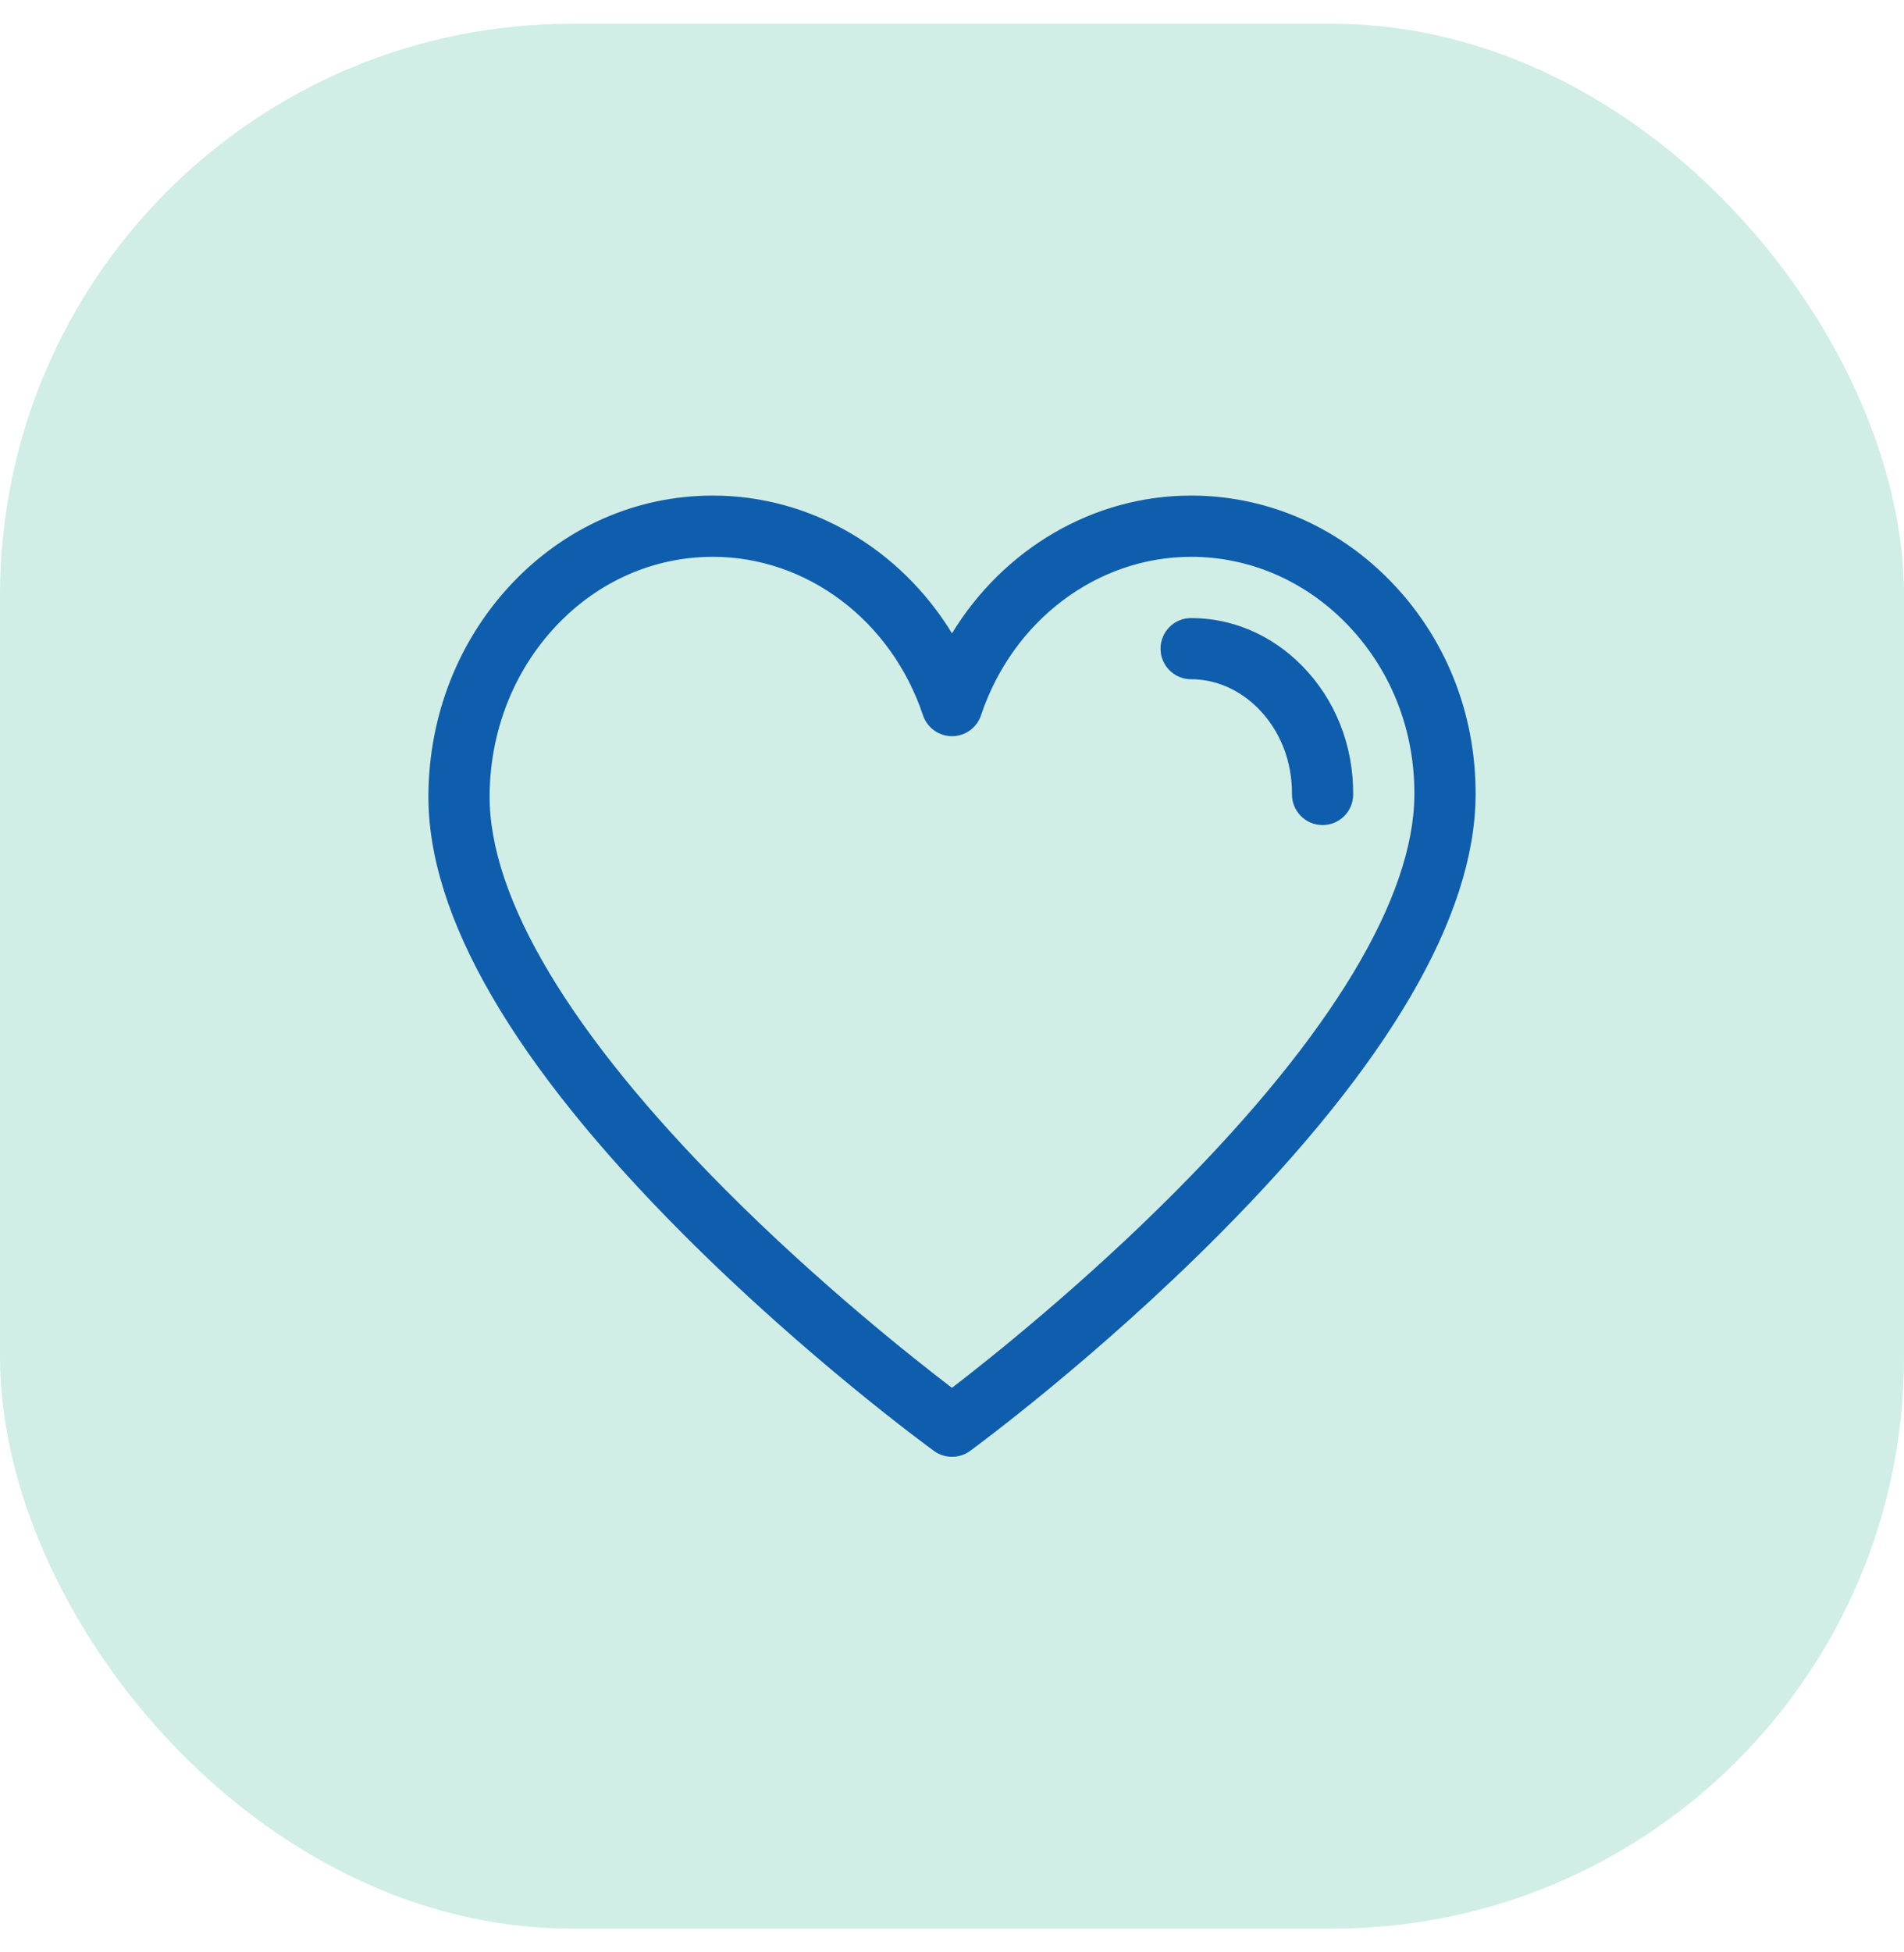
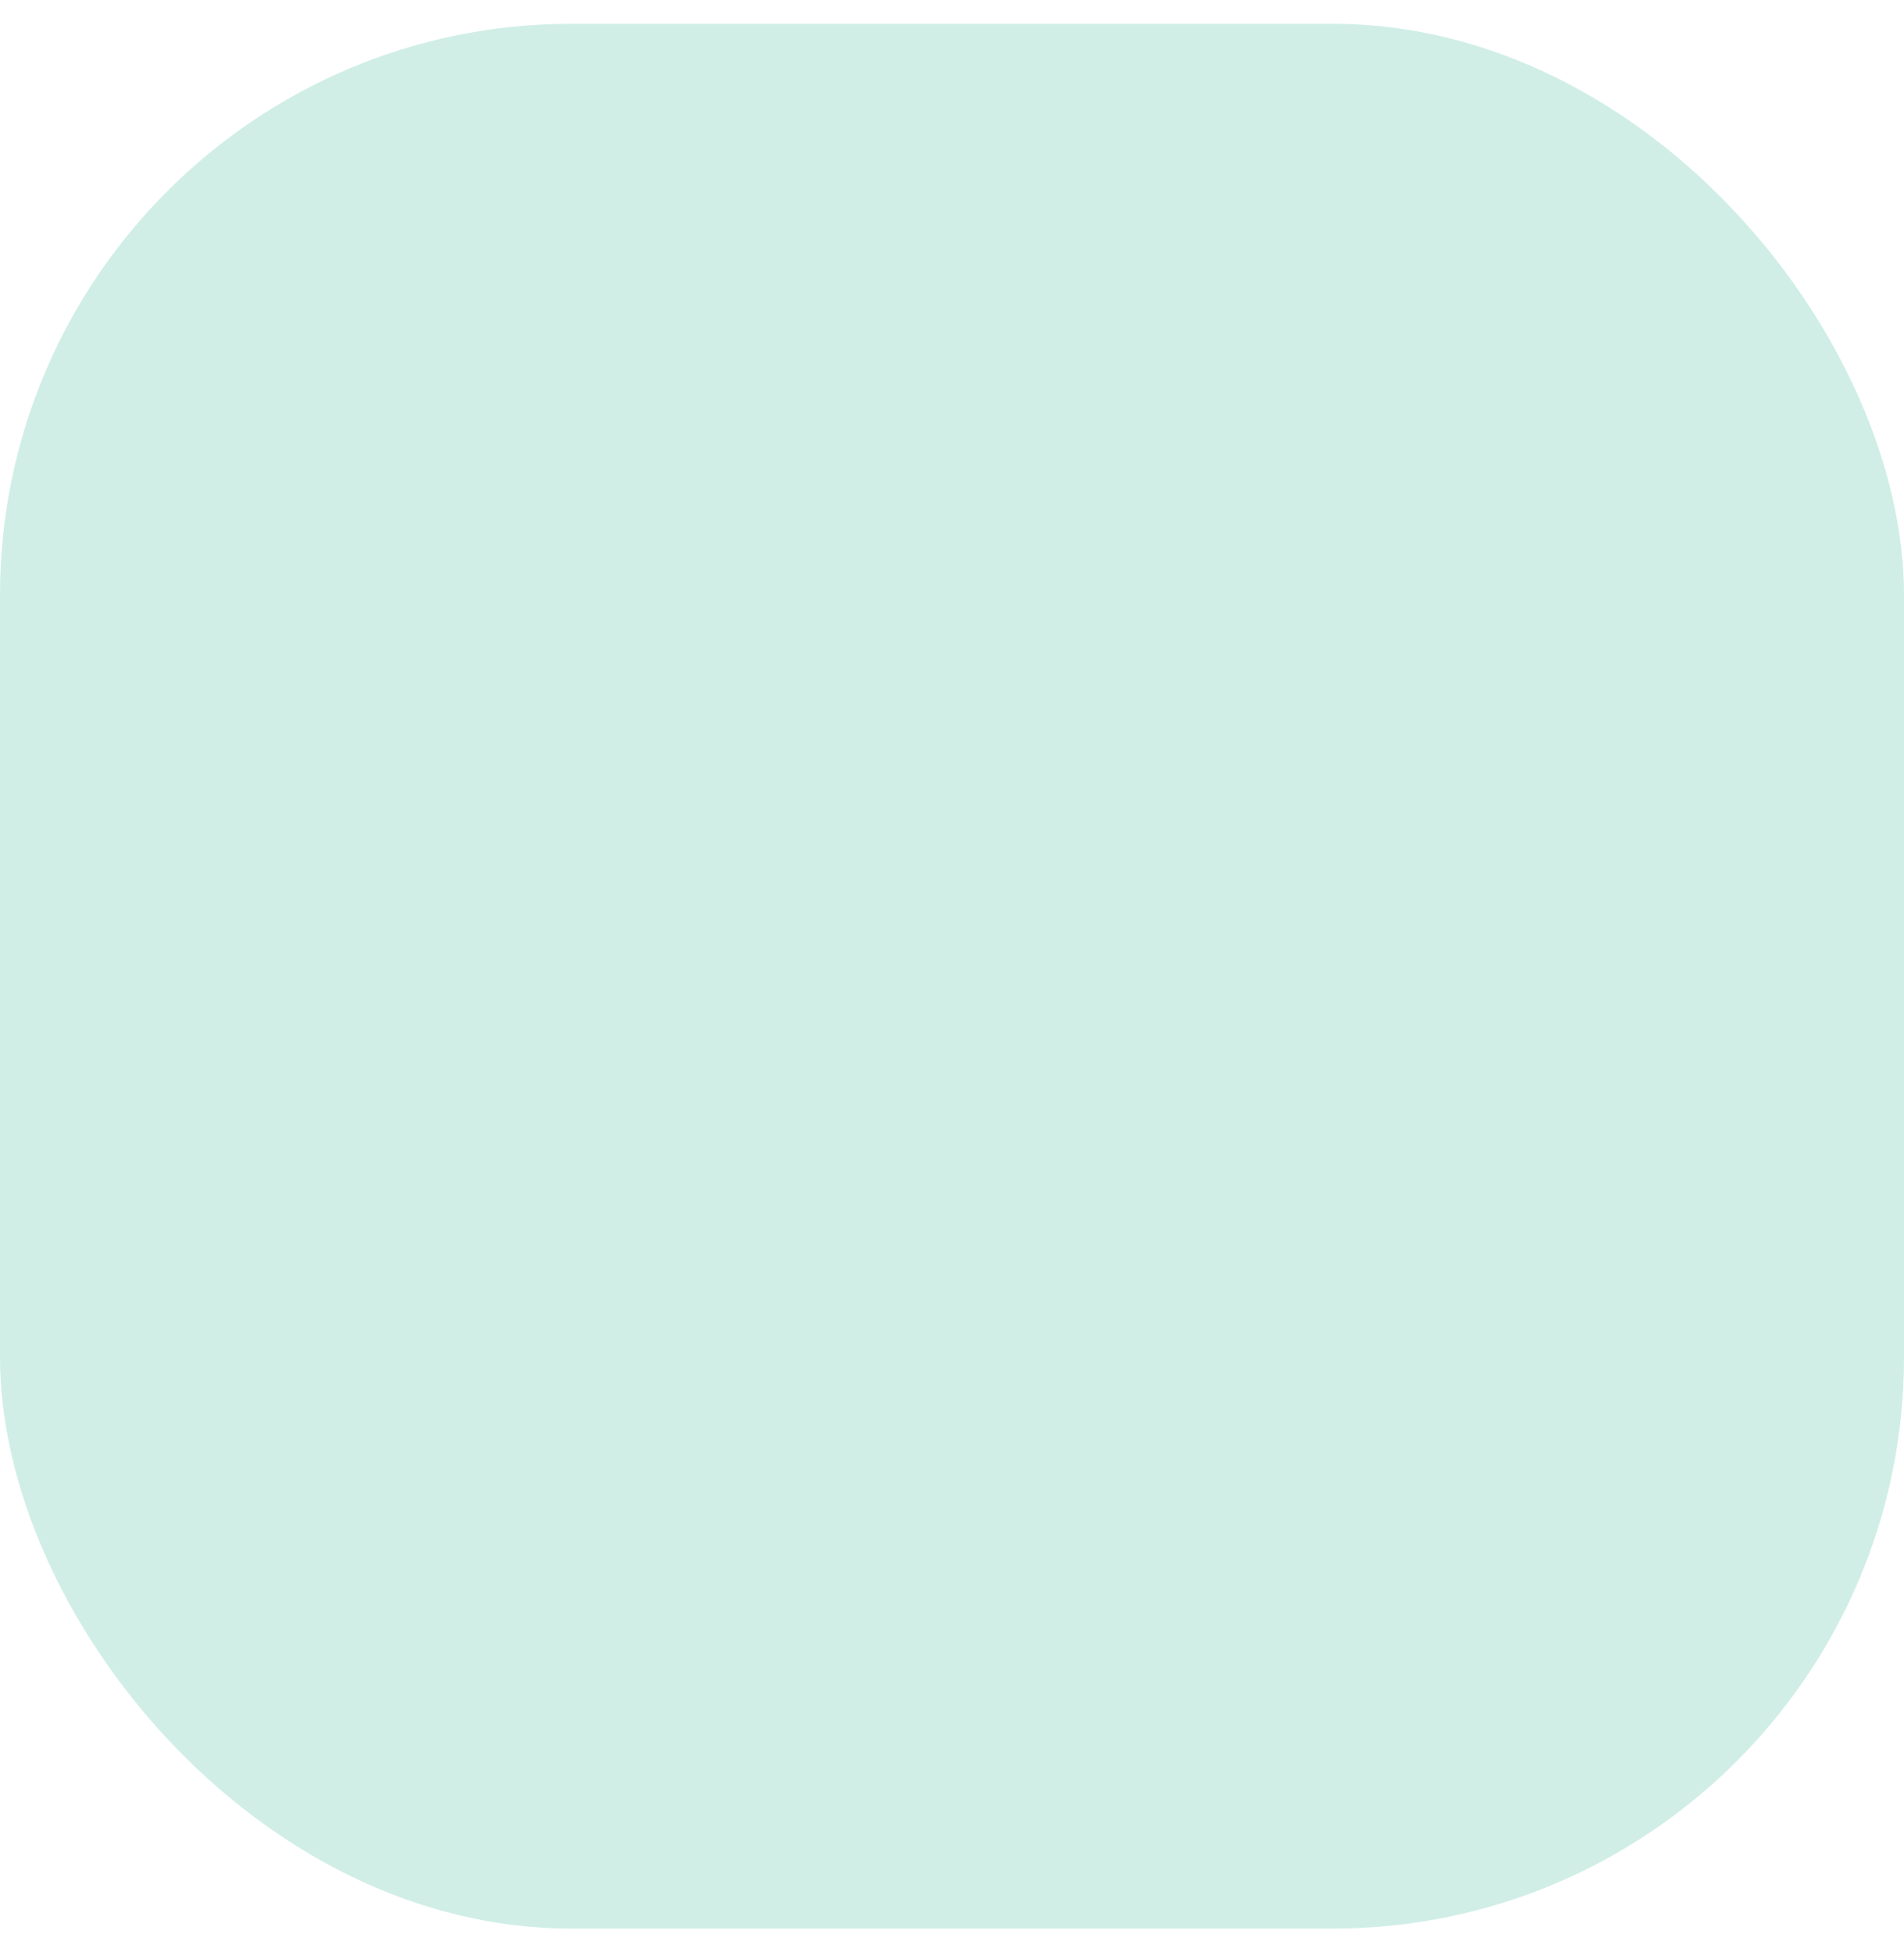
<svg xmlns="http://www.w3.org/2000/svg" width="40" height="41" viewBox="0 0 40 41" fill="none">
  <rect y="0.5" width="40" height="40" rx="12" fill="#D0EEE6" />
  <g clip-path="url(#clip0_23327_2697)">
-     <path d="M29.165 12.156C28.045 11.028 26.574 10.407 25.023 10.407C22.965 10.407 21.083 11.527 20 13.3C18.917 11.527 17.035 10.407 14.977 10.407C13.375 10.407 11.872 11.067 10.745 12.264C9.631 13.448 9.011 15.022 9 16.696C8.983 19.238 10.784 22.341 14.352 25.917C16.953 28.523 19.514 30.392 19.622 30.47C19.735 30.552 19.867 30.593 20 30.593C20.133 30.593 20.267 30.552 20.38 30.469C20.487 30.391 23.03 28.522 25.62 25.916C29.173 22.342 30.983 19.243 31 16.705C31.011 14.973 30.36 13.358 29.165 12.156ZM24.72 24.998C22.772 26.959 20.804 28.526 19.999 29.145C19.189 28.527 17.207 26.959 15.251 24.997C11.989 21.725 10.272 18.857 10.286 16.705C10.295 15.356 10.79 14.092 11.681 13.146C12.563 12.209 13.733 11.693 14.977 11.693C16.951 11.693 18.725 13.03 19.39 15.02C19.478 15.283 19.724 15.46 20 15.46C20.277 15.46 20.522 15.283 20.61 15.02C21.275 13.03 23.049 11.693 25.023 11.693C26.229 11.693 27.376 12.179 28.253 13.062C29.204 14.019 29.723 15.31 29.714 16.696C29.7 18.852 27.973 21.723 24.72 24.998Z" fill="#0F5DAD" />
+     <path d="M29.165 12.156C28.045 11.028 26.574 10.407 25.023 10.407C22.965 10.407 21.083 11.527 20 13.3C18.917 11.527 17.035 10.407 14.977 10.407C13.375 10.407 11.872 11.067 10.745 12.264C9.631 13.448 9.011 15.022 9 16.696C8.983 19.238 10.784 22.341 14.352 25.917C16.953 28.523 19.514 30.392 19.622 30.47C19.735 30.552 19.867 30.593 20 30.593C20.133 30.593 20.267 30.552 20.38 30.469C20.487 30.391 23.03 28.522 25.62 25.916C29.173 22.342 30.983 19.243 31 16.705C31.011 14.973 30.36 13.358 29.165 12.156ZM24.72 24.998C22.772 26.959 20.804 28.526 19.999 29.145C19.189 28.527 17.207 26.959 15.251 24.997C11.989 21.725 10.272 18.857 10.286 16.705C10.295 15.356 10.79 14.092 11.681 13.146C12.563 12.209 13.733 11.693 14.977 11.693C16.951 11.693 18.725 13.03 19.39 15.02C19.478 15.283 19.724 15.46 20 15.46C21.275 13.03 23.049 11.693 25.023 11.693C26.229 11.693 27.376 12.179 28.253 13.062C29.204 14.019 29.723 15.31 29.714 16.696C29.7 18.852 27.973 21.723 24.72 24.998Z" fill="#0F5DAD" />
    <path d="M27.341 13.968C26.707 13.33 25.884 12.979 25.023 12.979C24.668 12.979 24.381 13.267 24.381 13.622C24.381 13.977 24.668 14.264 25.023 14.264C25.539 14.264 26.038 14.481 26.429 14.874C26.894 15.342 27.147 15.983 27.142 16.679C27.14 17.034 27.426 17.324 27.781 17.326C27.783 17.326 27.784 17.326 27.785 17.326C28.139 17.326 28.426 17.041 28.428 16.688C28.435 15.647 28.049 14.681 27.341 13.968Z" fill="#0F5DAD" />
  </g>
  <defs>
    <clipPath id="clip0_23327_2697">
-       <rect width="22" height="22" fill="white" transform="translate(9 9.5)" />
-     </clipPath>
+       </clipPath>
  </defs>
</svg>